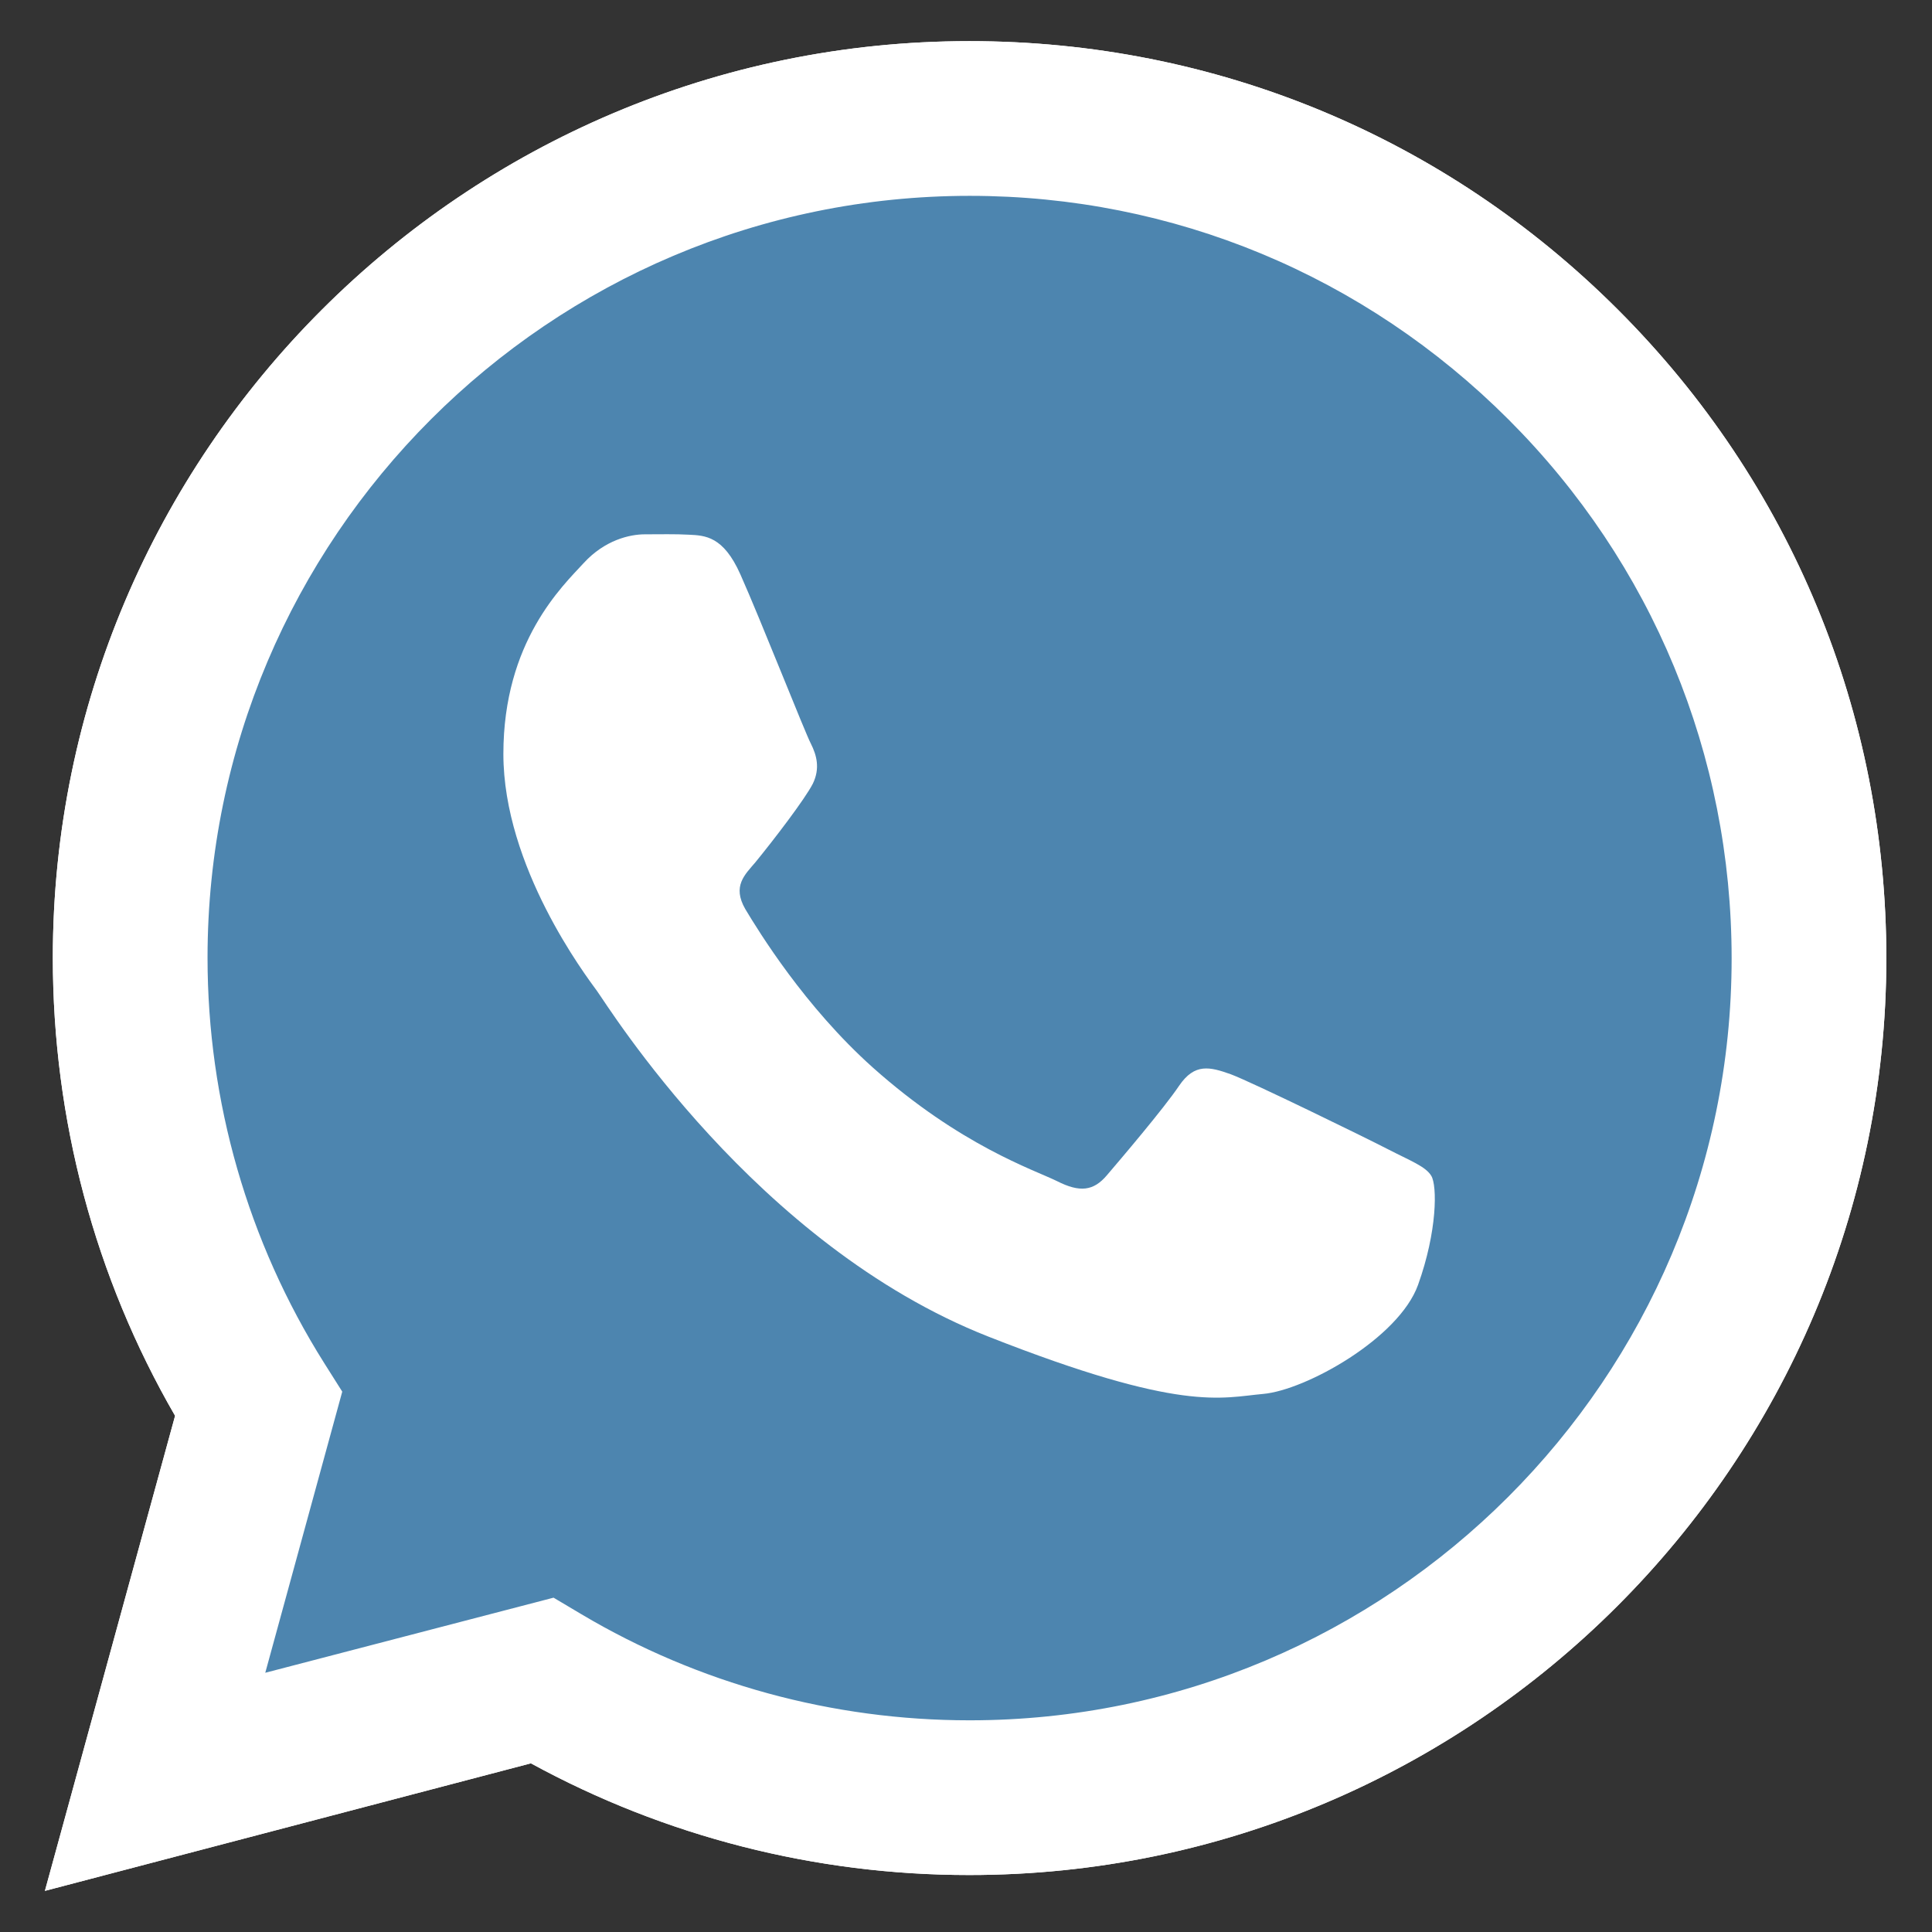
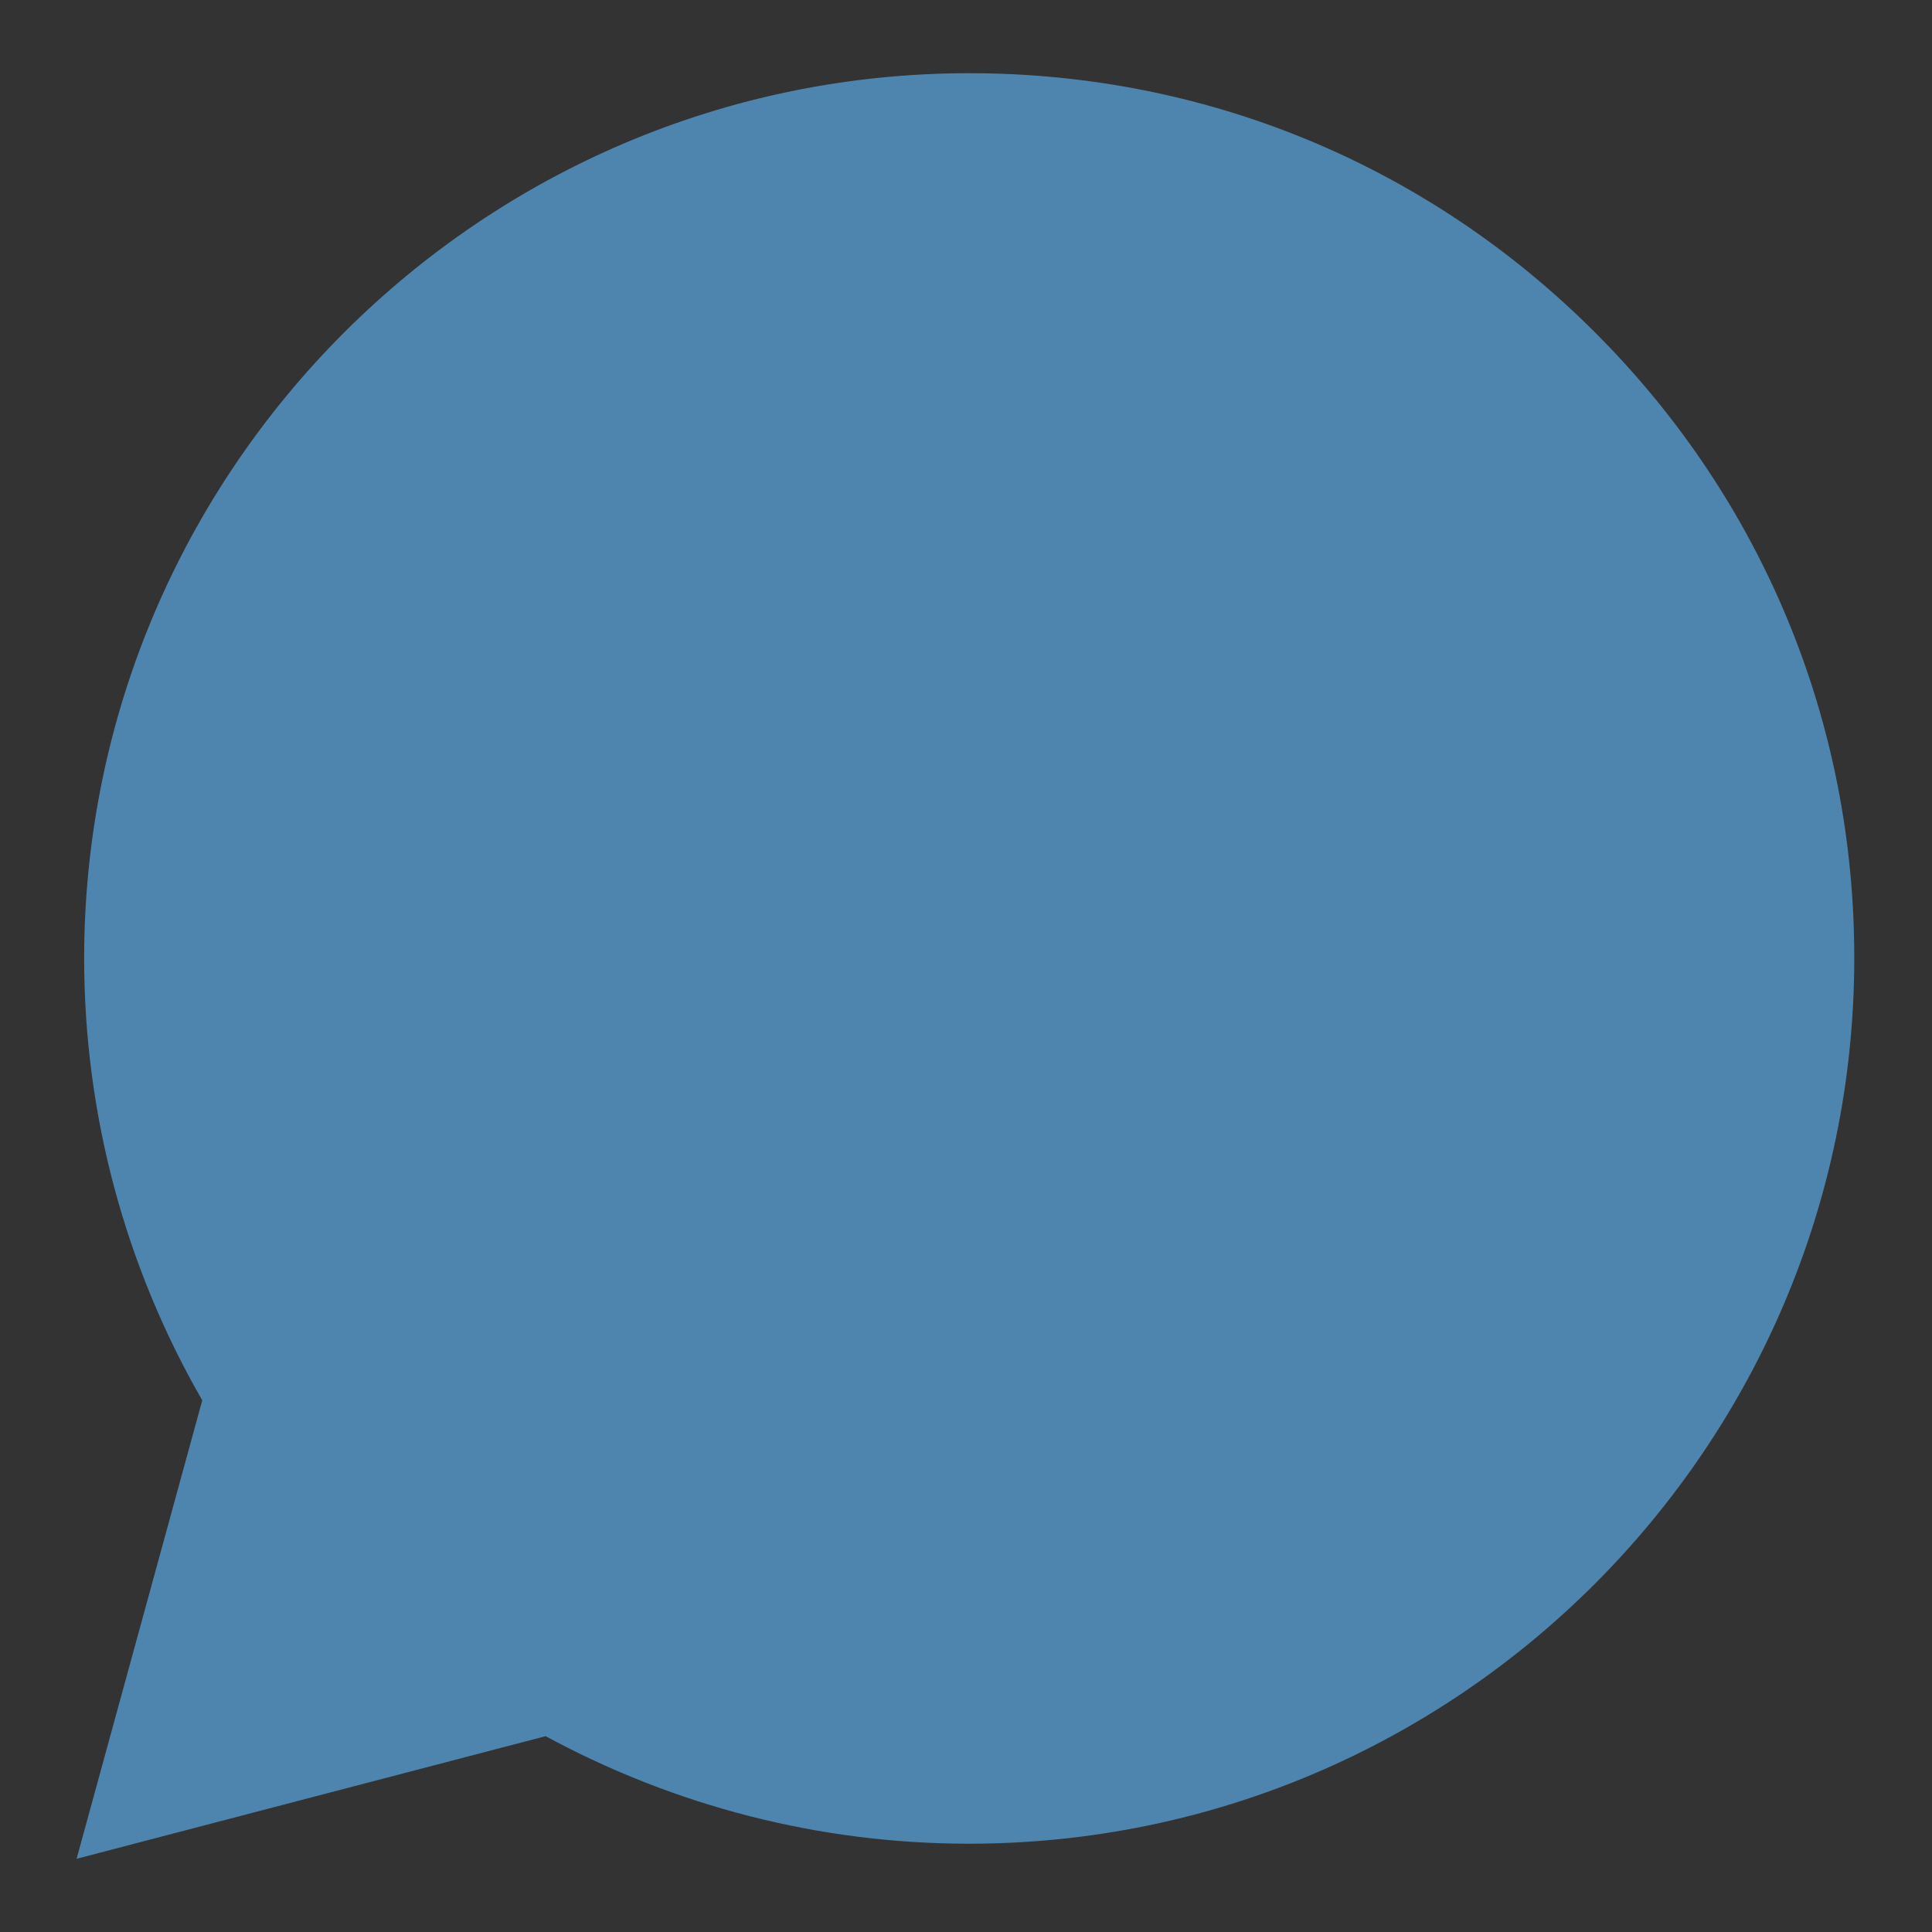
<svg xmlns="http://www.w3.org/2000/svg" version="1.1" id="Capa_1" x="0px" y="0px" viewBox="0 0 512 512" style="enable-background:new 0 0 512 512;" xml:space="preserve">
  <rect x="0" y="0" width="512" height="512" fill="#333333" stroke="none" />
  <style type="text/css">
	.st0{fill:#FFFFFF;}
	.st1{fill:#4D85AF;}
</style>
-   <path class="st0" d="M11.9,501.1l34.5-125.9C25.1,338.4,14,296.6,14,253.8C14,119.9,123,10.9,256.9,10.9c65,0,126,25.3,171.9,71.2  S499.9,189,499.9,254c-0.1,133.9-109.1,242.9-243,242.9l0,0h-0.1c-40.7,0-80.6-10.2-116.1-29.6L11.9,501.1z M146.7,423.4l7.4,4.4  c31,18.4,66.5,28.1,102.8,28.1h0.1c111.3,0,201.9-90.6,201.9-201.9c0-53.9-21-104.7-59.1-142.8C361.6,73,310.9,51.9,257,51.9  c-111.4,0-202,90.6-202,201.9c0,38.1,10.7,75.3,30.9,107.4l4.8,7.6l-20.4,74.5L146.7,423.4z" />
  <path class="st1" d="M20.3,492.6l33.3-121.5c-20.5-35.6-31.3-75.9-31.3-117.2C22.4,124.6,127.6,19.4,256.9,19.4  c62.8,0,121.6,24.4,165.9,68.8c44.3,44.3,68.7,103.2,68.6,165.9c-0.1,129.3-105.3,234.5-234.6,234.5l0,0h-0.1  c-39.3,0-77.8-9.9-112.1-28.5L20.3,492.6z" />
  <g>
-     <path class="st0" d="M11.9,501.1l34.5-125.9C25.1,338.4,14,296.6,14,253.8C14,119.9,123,10.9,256.9,10.9c65,0,126,25.3,171.9,71.2   S499.9,189,499.9,254c-0.1,133.9-109.1,242.9-243,242.9l0,0h-0.1c-40.7,0-80.6-10.2-116.1-29.6L11.9,501.1z M146.7,423.4l7.4,4.4   c31,18.4,66.5,28.1,102.8,28.1h0.1c111.3,0,201.9-90.6,201.9-201.9c0-53.9-21-104.7-59.1-142.8C361.6,73,310.9,51.9,257,51.9   c-111.4,0-202,90.6-202,201.9c0,38.1,10.7,75.3,30.9,107.4l4.8,7.6l-20.4,74.5L146.7,423.4z" />
-     <path class="st0" d="M196.2,152.2c-4.5-10.1-9.3-10.3-13.7-10.5c-3.5-0.2-7.6-0.1-11.6-0.1s-10.6,1.5-16.2,7.6   c-5.6,6.1-21.3,20.8-21.3,50.6c0,29.9,21.8,58.7,24.8,62.8c3,4.1,42,67.3,103.7,91.6c51.3,20.2,61.7,16.2,72.9,15.2   s35.9-14.7,41-28.9c5.1-14.2,5.1-26.3,3.5-28.9c-1.5-2.5-5.6-4-11.6-7.1s-35.9-17.7-41.5-19.8c-5.6-2-9.6-3-13.7,3   c-4.1,6.1-15.7,19.7-19.2,23.8c-3.5,4.1-7.1,4.6-13.2,1.5c-6.1-3-25.6-9.4-48.8-30.1c-18-16.1-30.2-36-33.8-42   c-3.5-6.1-0.1-9.1,2.7-12.4c4.9-6,13.1-16.7,15.2-20.8c2-4.1,1-7.6-0.5-10.6C213.4,194.3,201.6,164.3,196.2,152.2z" />
-   </g>
+     </g>
</svg>